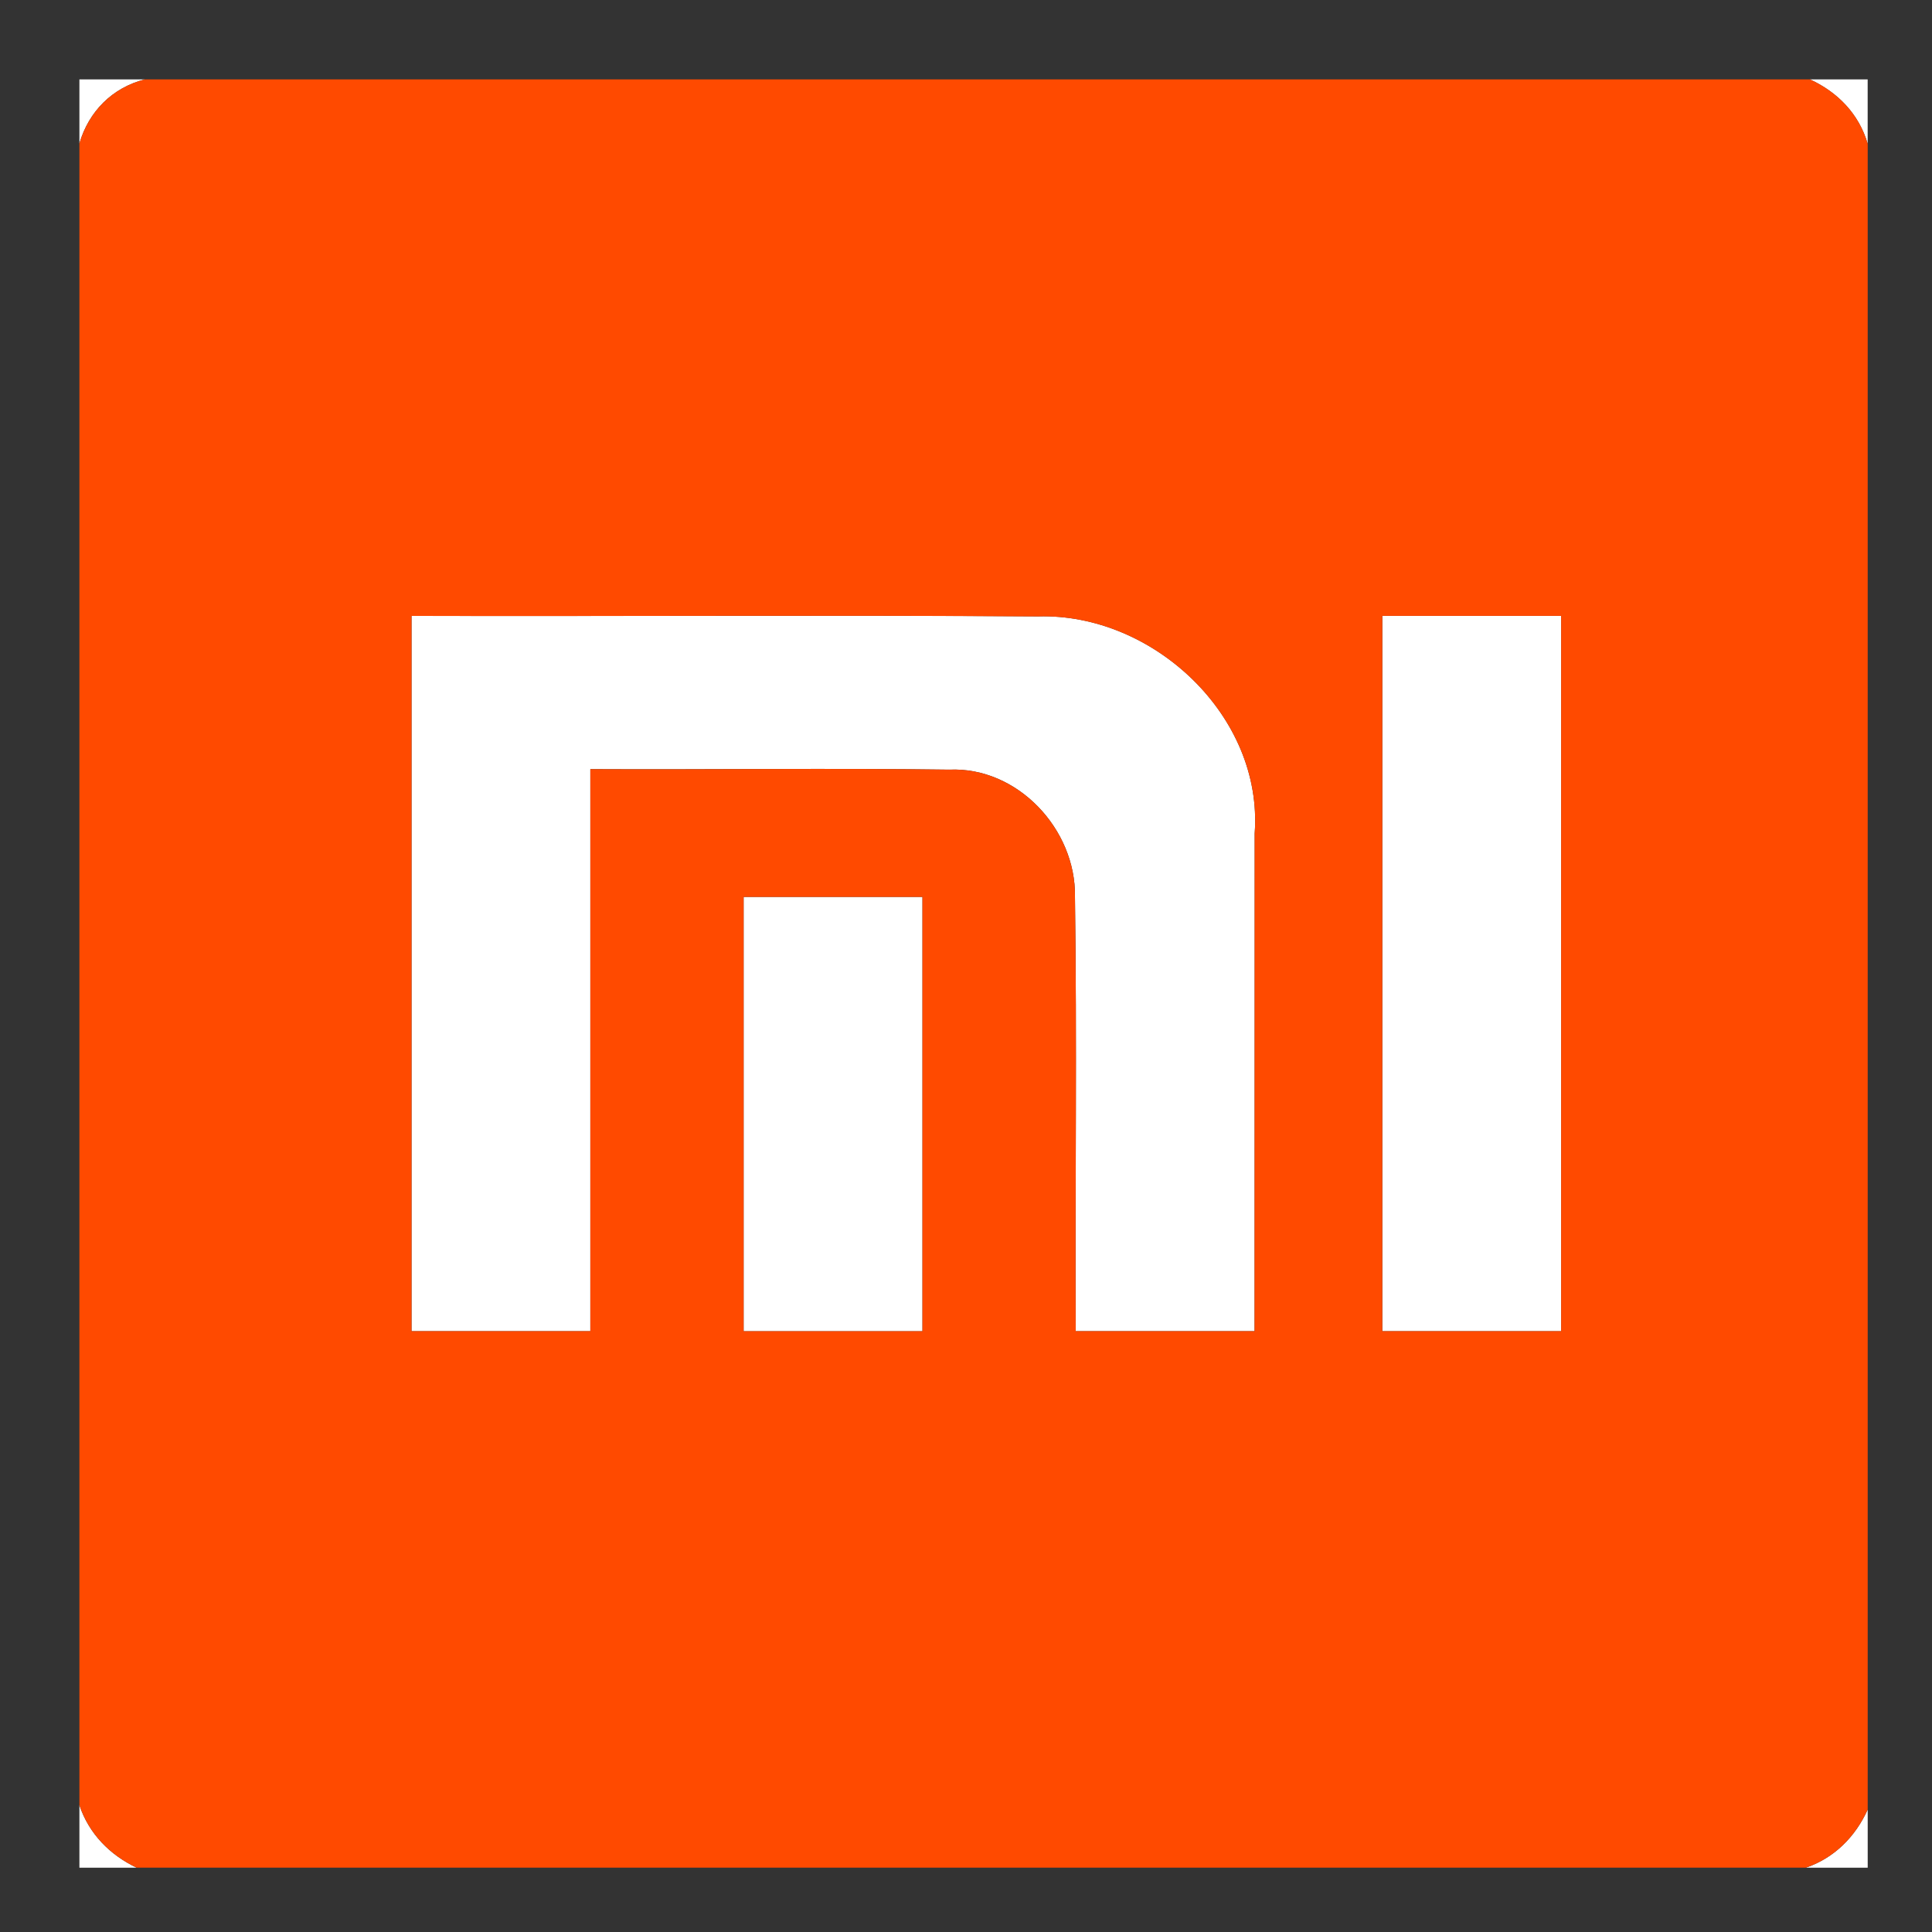
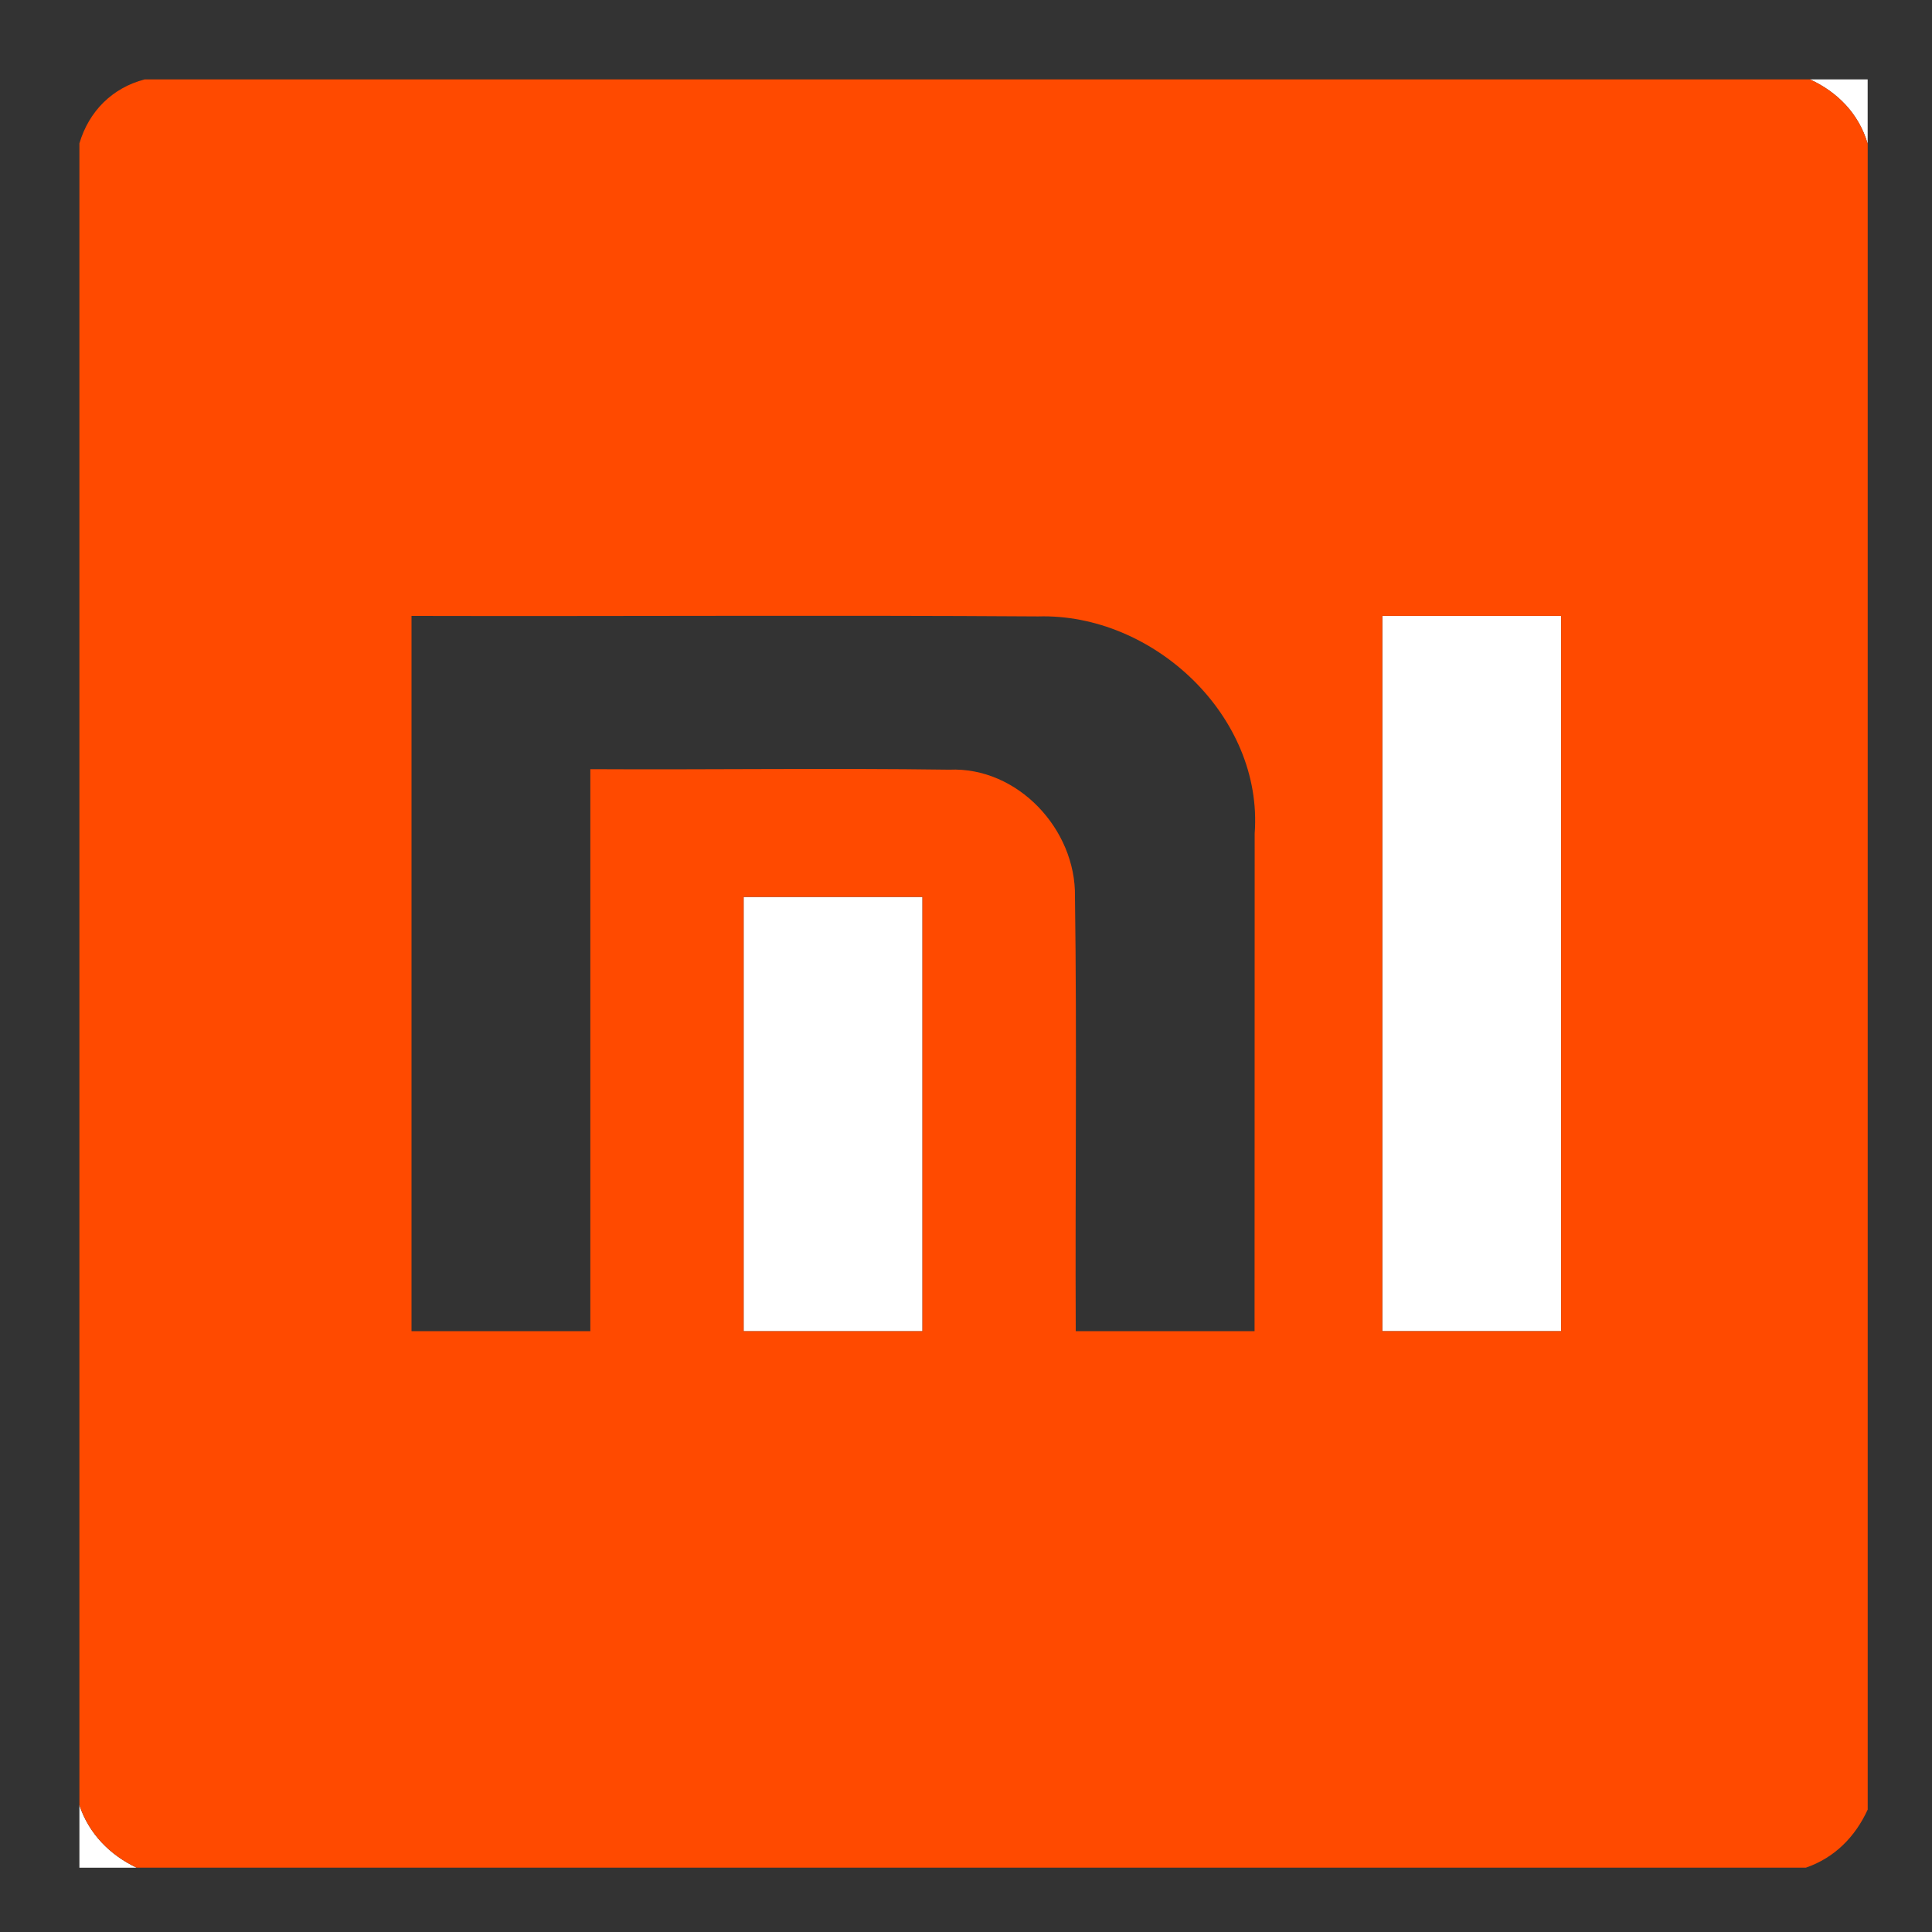
<svg xmlns="http://www.w3.org/2000/svg" version="1.1" viewBox="0 0 500 500">
  <rect x="0" y="0" width="500" height="500" fill="#333333" stroke="none" />
  <defs>
    <style>
      .cls-1 {
        fill: #fff;
      }

      .cls-2 {
        fill: #ff4a00;
      }
    </style>
  </defs>
  <g>
    <g id="Layer_1">
      <title>Layer 1 copy</title>
      <g>
        <g>
-           <path class="cls-1" d="M20.55,20.55h16.89c-8.4,2.18-14.45,8.26-16.89,16.56v-16.56Z" />
          <path class="cls-1" d="M468.41,20.55h14.94v16.66c-2.25-7.7-7.74-13.36-14.94-16.66Z" />
-           <path class="cls-1" d="M106.5,159.39c54.05.13,108.13-.23,162.18.13,29.72-.86,58.28,25.78,56.03,56.16-.03,42.94-.03,85.88-.03,128.82h-46.28c-.17-37.49.33-75.01-.2-112.49.26-17.36-14.81-33.62-32.56-32.83-30.94-.43-61.92.03-92.86-.13v145.45h-46.28v-185.12Z" />
          <path class="cls-1" d="M357.74,159.39h46.28v185.12h-46.28v-185.12Z" />
          <path class="cls-1" d="M192.45,232.12h46.28v112.4h-46.28v-112.4Z" />
          <path class="cls-1" d="M20.55,467.19c2.48,7.4,7.87,12.86,14.81,16.17h-14.81v-16.17Z" />
-           <path class="cls-1" d="M467.36,483.36c7.4-2.55,12.79-8,16-15.04v15.04h-16Z" />
        </g>
        <path class="cls-2" d="M37.45,20.55h430.97c7.21,3.31,12.69,8.96,14.94,16.66v431.1c-3.21,7.04-8.59,12.5-16,15.04H35.36c-6.94-3.31-12.33-8.76-14.81-16.17V37.11c2.45-8.3,8.5-14.38,16.89-16.56ZM106.5,159.39v185.12h46.28v-145.45c30.94.17,61.92-.3,92.86.13,17.75-.79,32.83,15.47,32.56,32.83.53,37.49.03,75.01.2,112.49h46.28c0-42.94,0-85.88.03-128.82,2.25-30.38-26.31-57.02-56.03-56.16-54.05-.36-108.13,0-162.18-.13ZM357.74,159.39v185.12h46.28v-185.12h-46.28ZM192.45,232.12v112.4h46.28v-112.4h-46.28Z" />
      </g>
    </g>
  </g>
</svg>